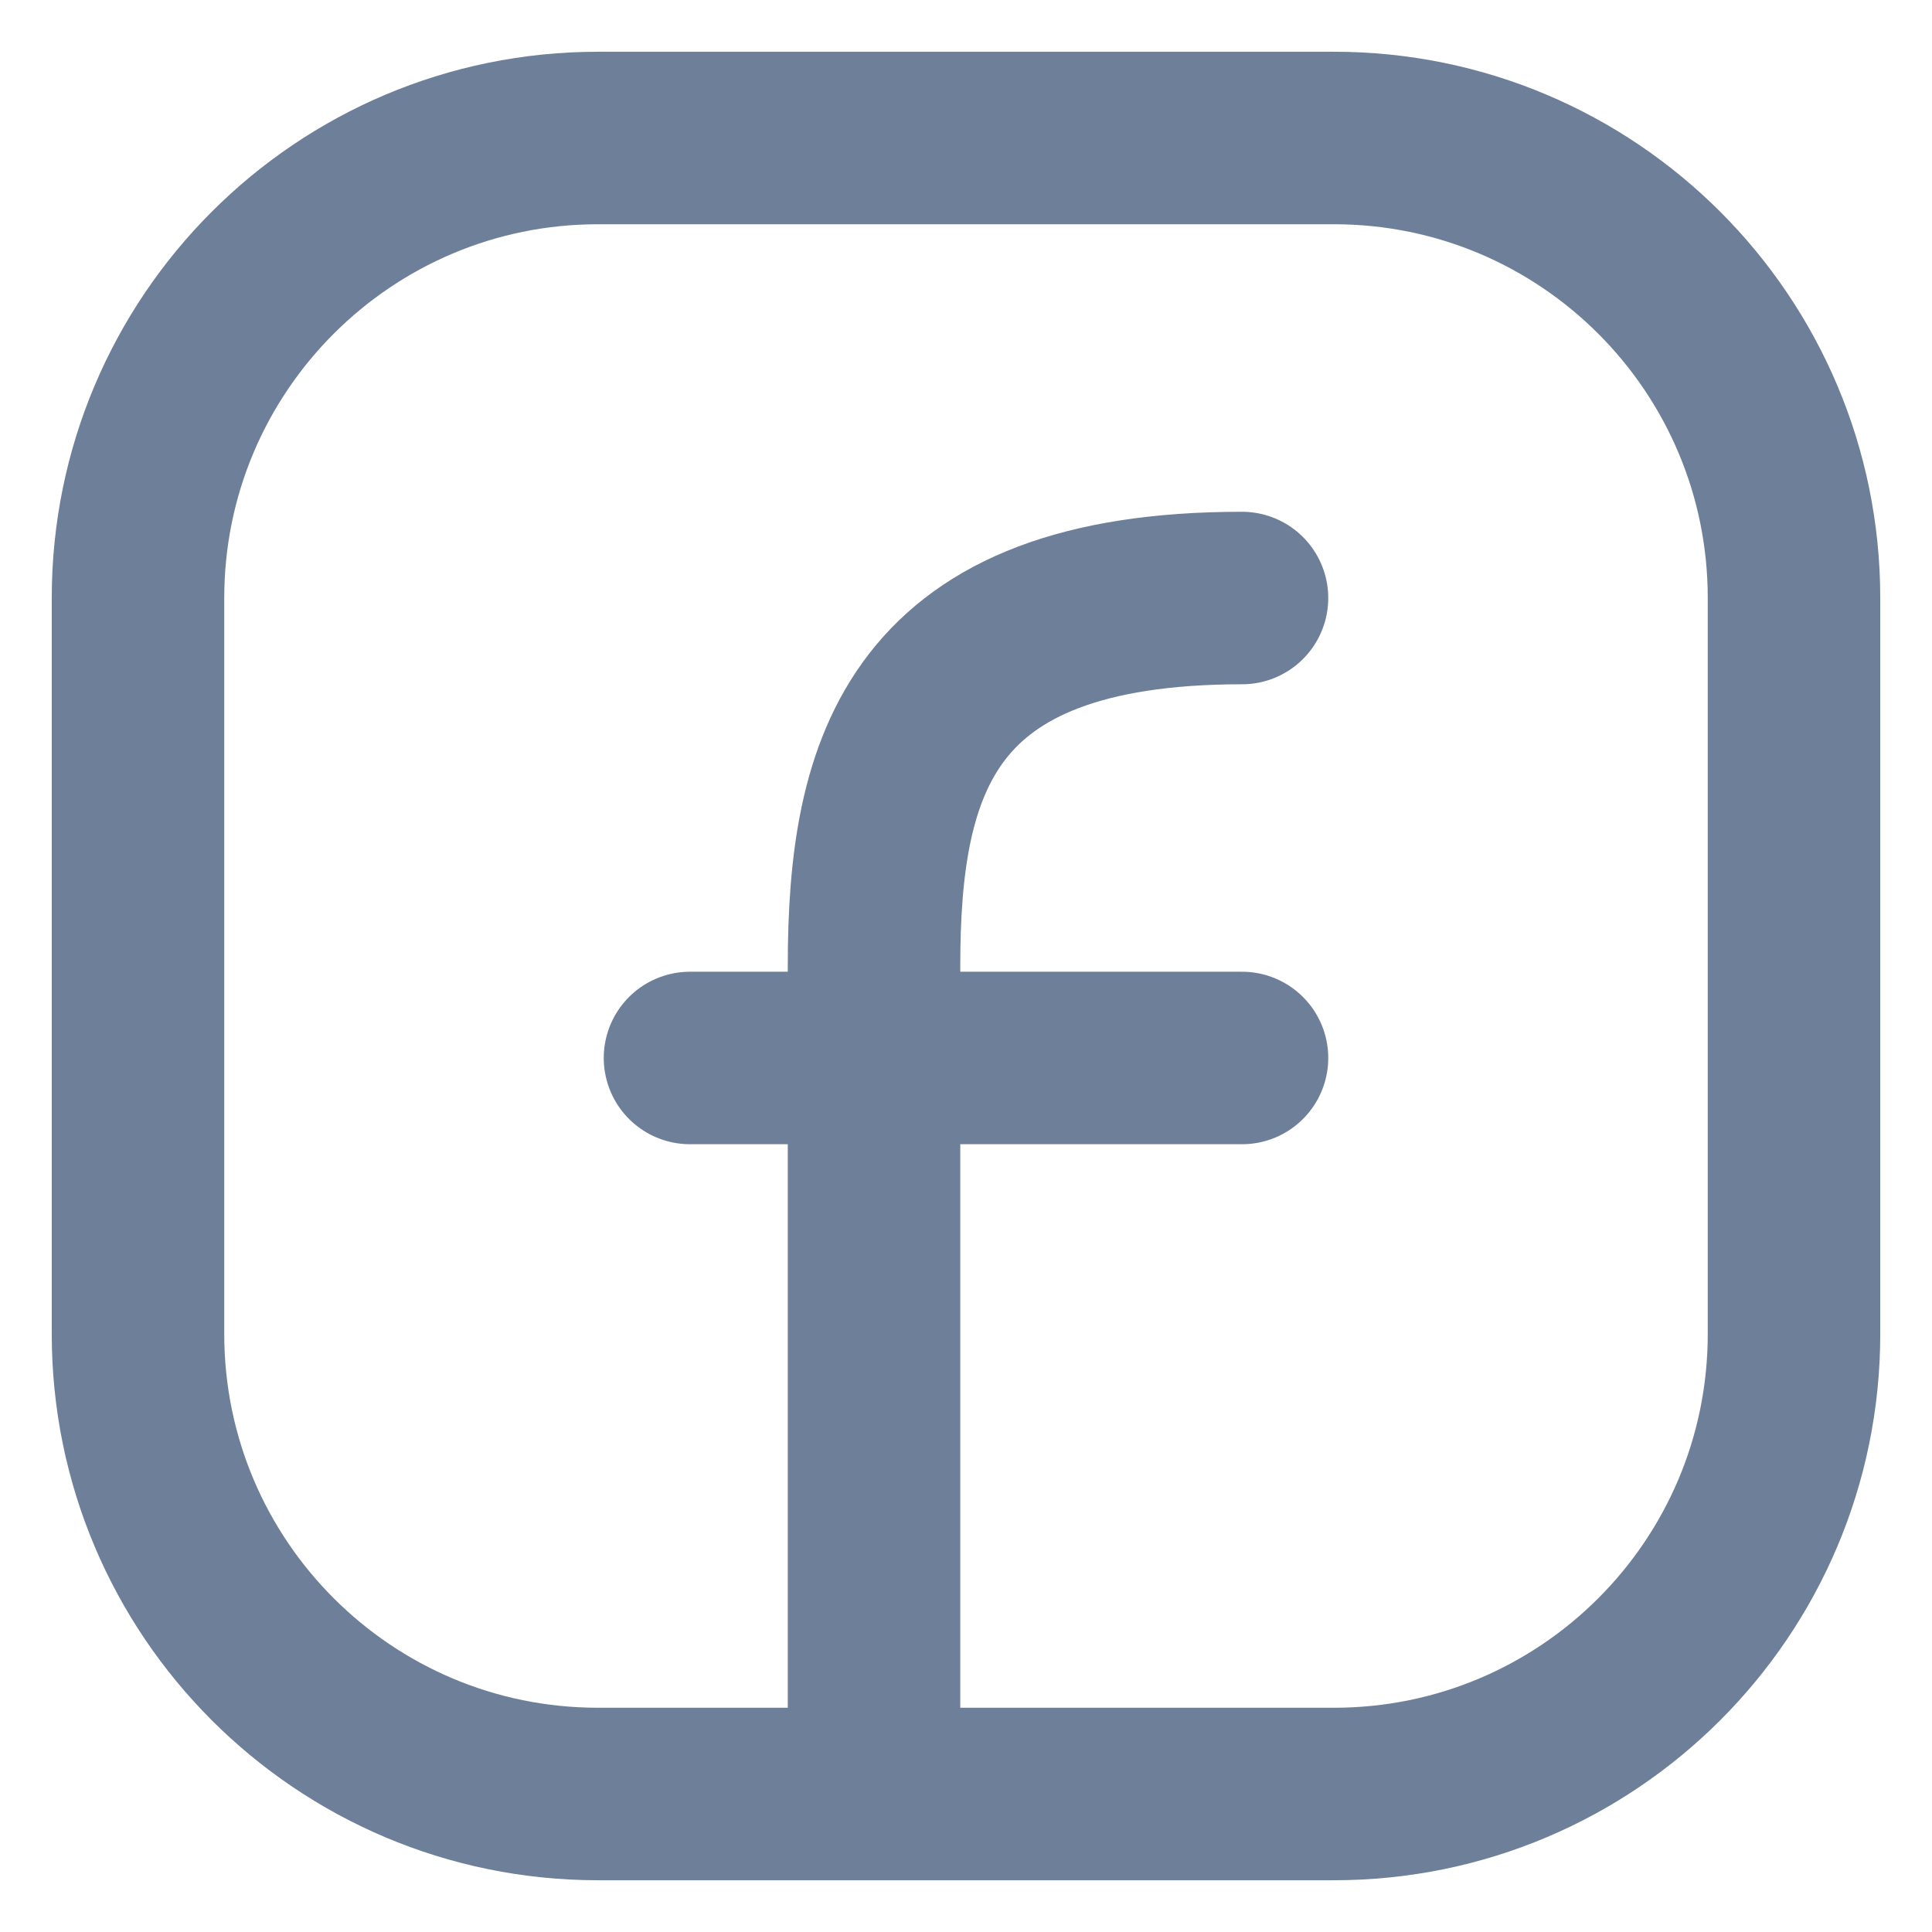
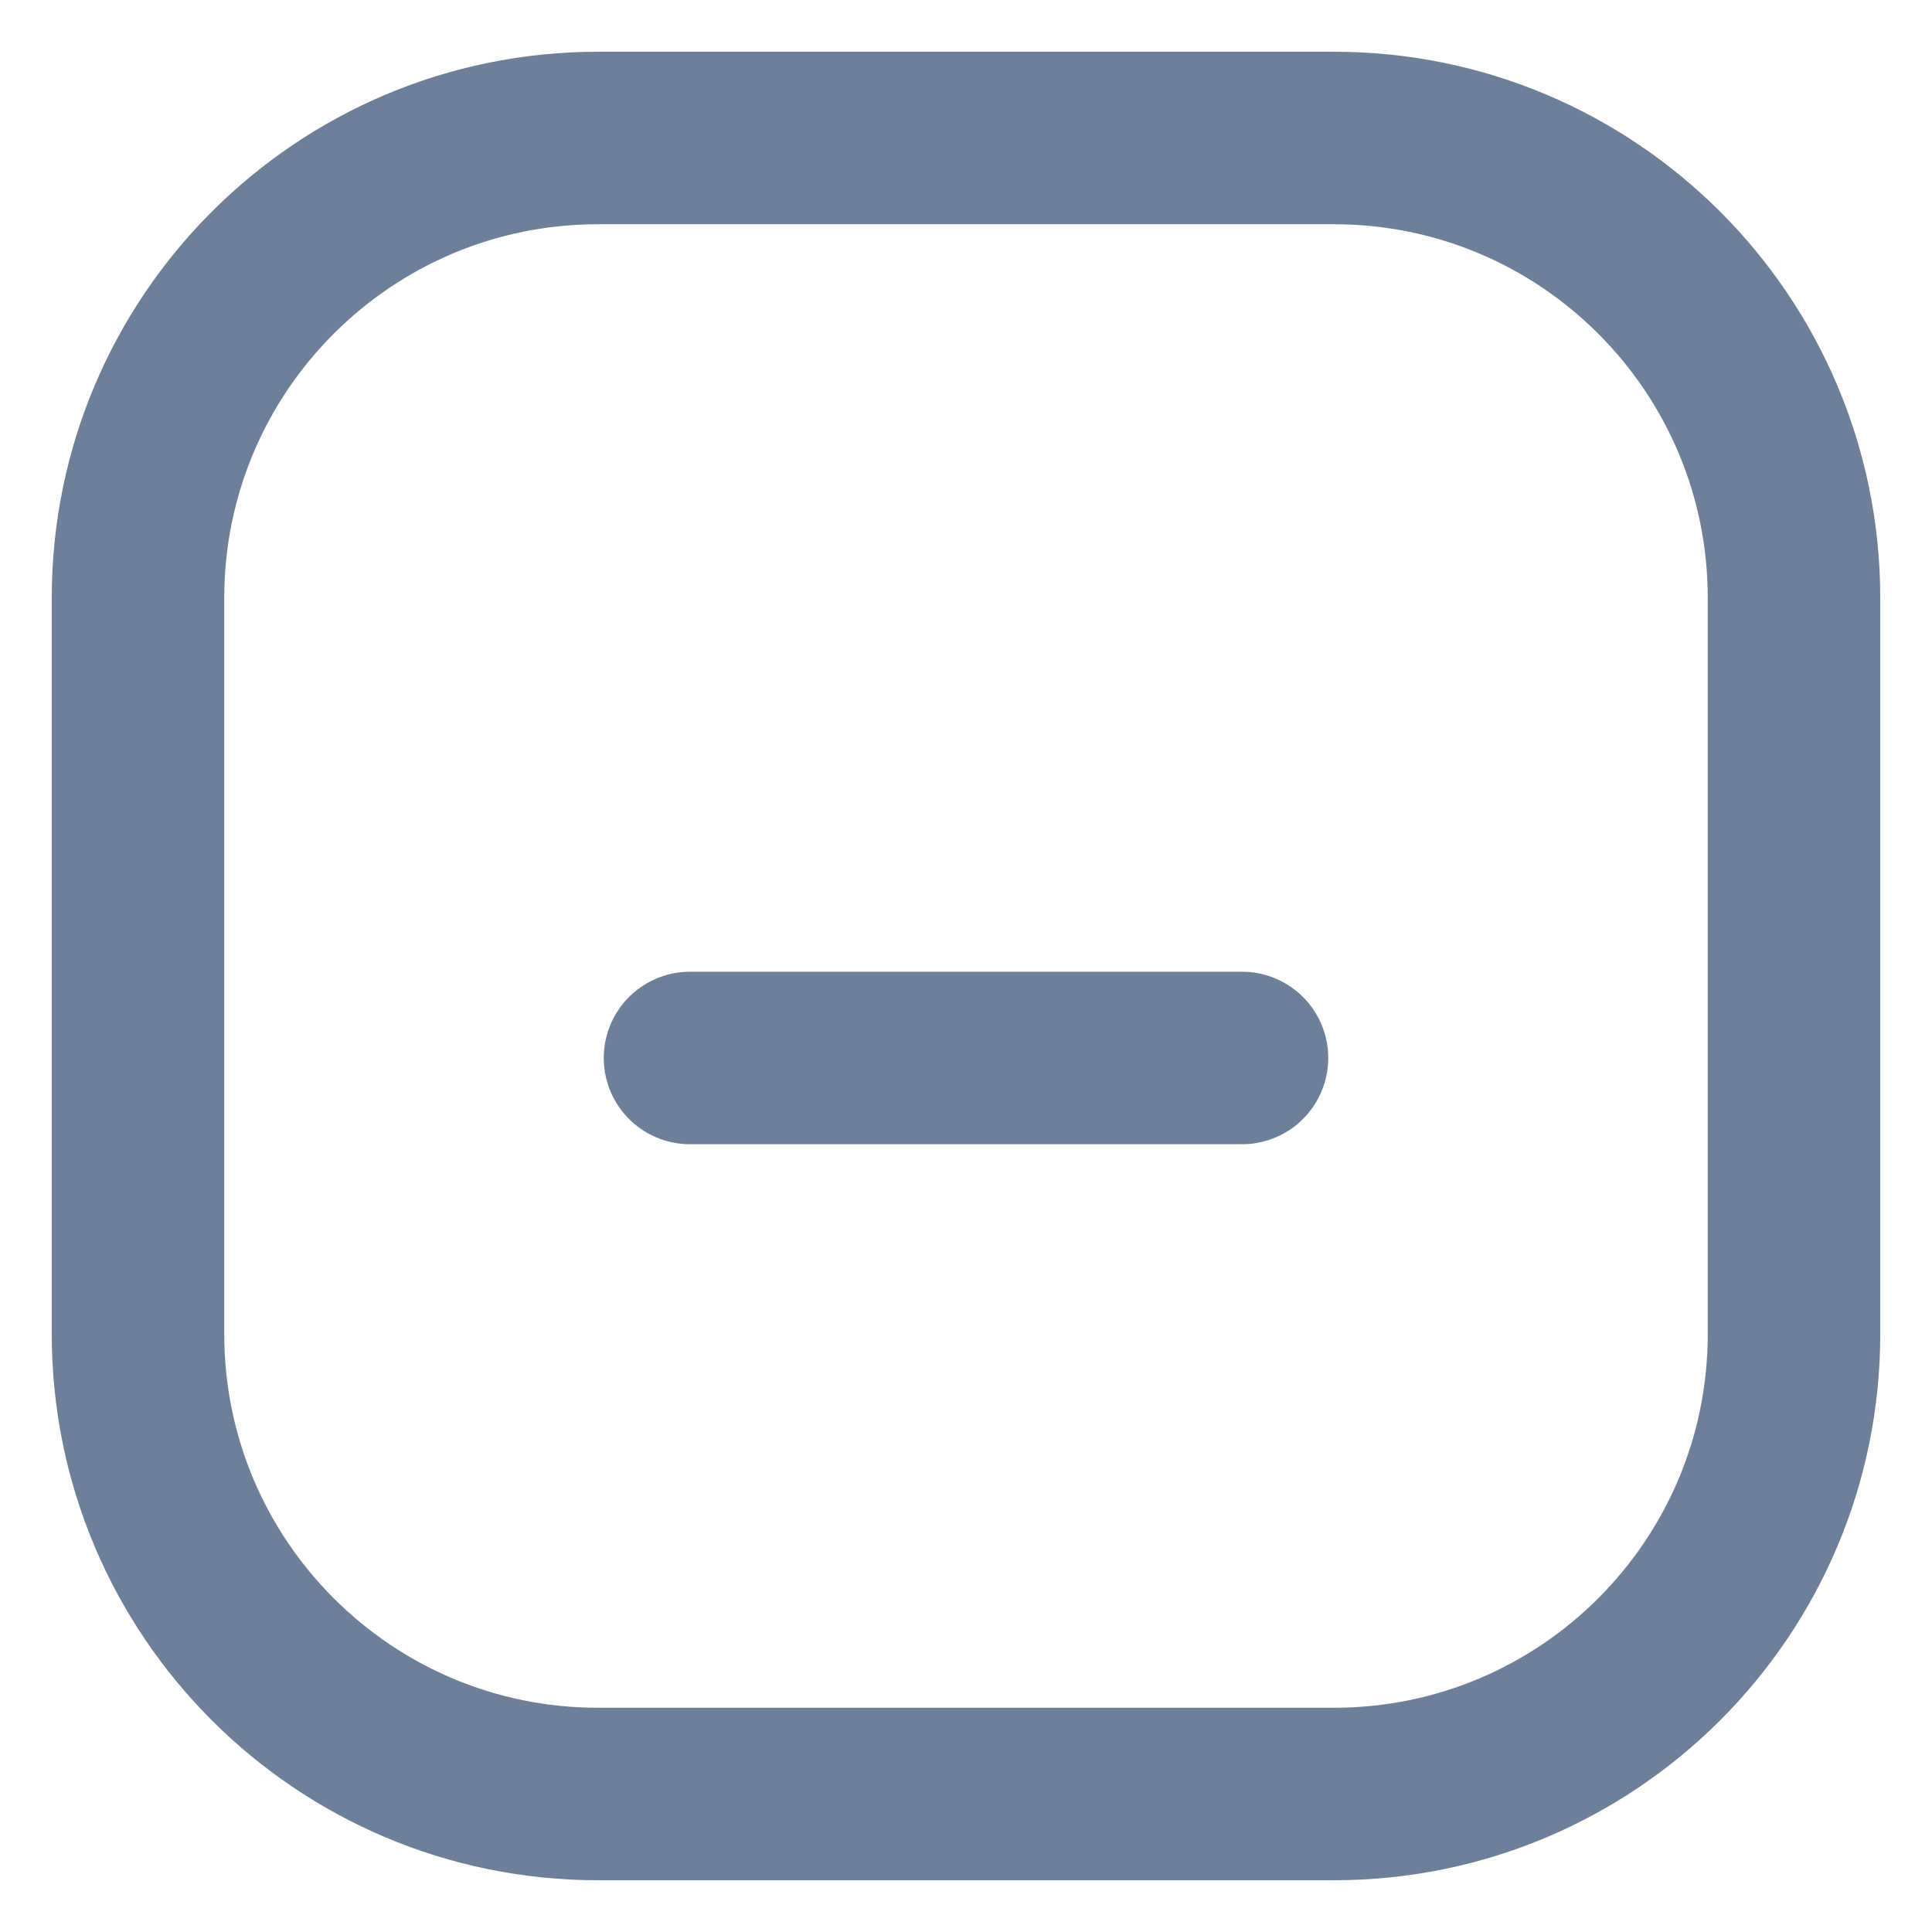
<svg xmlns="http://www.w3.org/2000/svg" width="28" height="28" viewBox="0 0 28 28" fill="none">
  <path d="M26 8.667V19.333C26 23.015 23.015 26 19.333 26H8.667C4.985 26 2 23.015 2 19.333V8.667C2 4.985 4.985 2 8.667 2H19.333C23.015 2 26 4.985 26 8.667Z" stroke="#6E7F99" stroke-width="2.5" stroke-linecap="round" stroke-linejoin="round" />
-   <path d="M12.667 26C12.667 22 12.667 18 12.667 14C12.667 11.083 13.334 8.667 18 8.667" stroke="#6E7F99" stroke-width="2.5" stroke-linecap="round" stroke-linejoin="round" />
  <path d="M10 15.333H12.667H18" stroke="#6E7F99" stroke-width="2.5" stroke-linecap="round" stroke-linejoin="round" />
</svg>